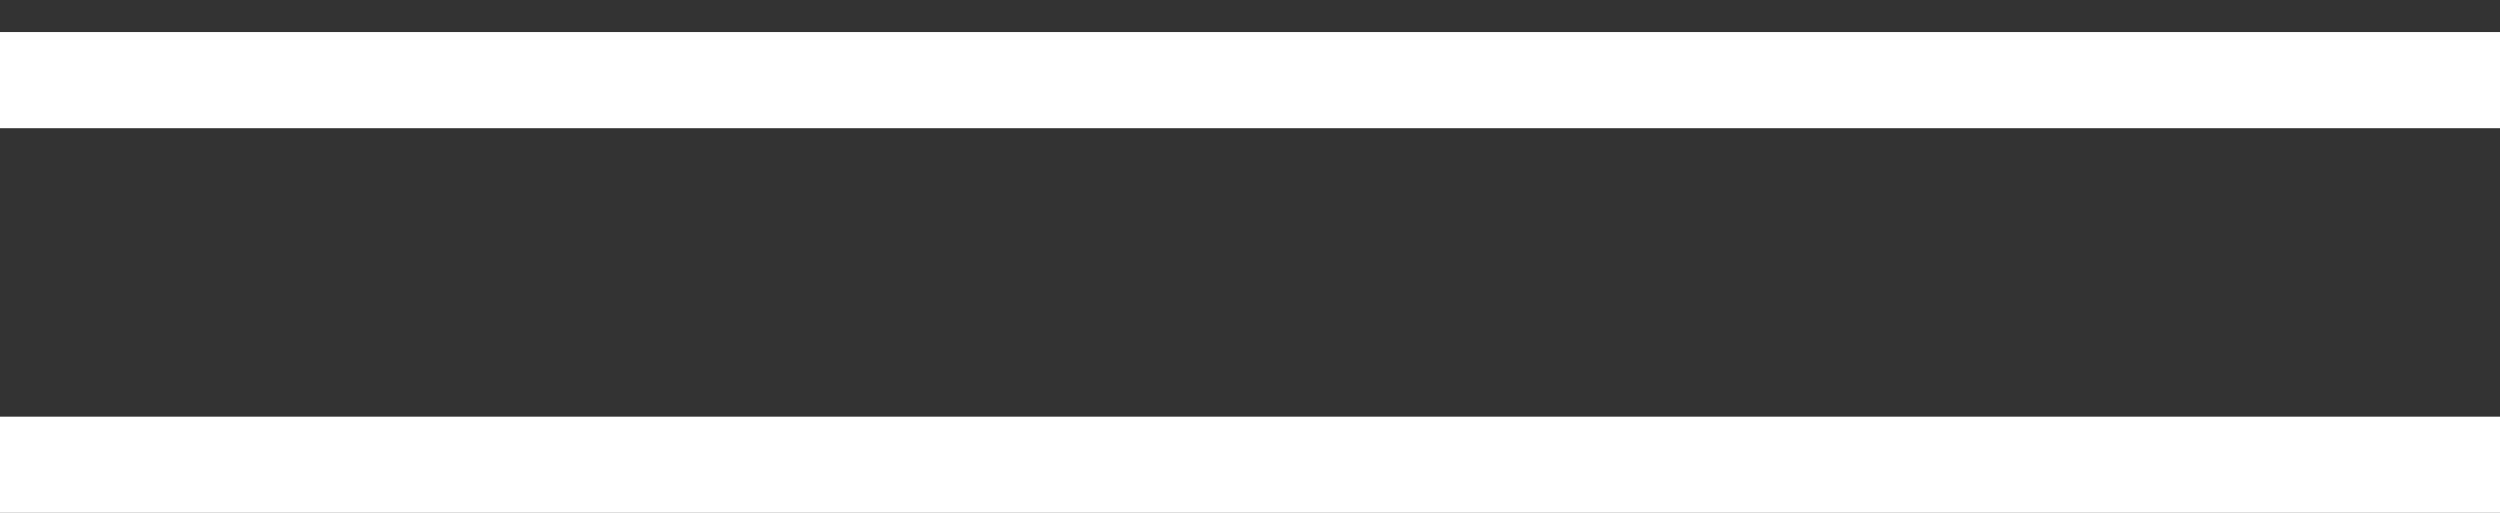
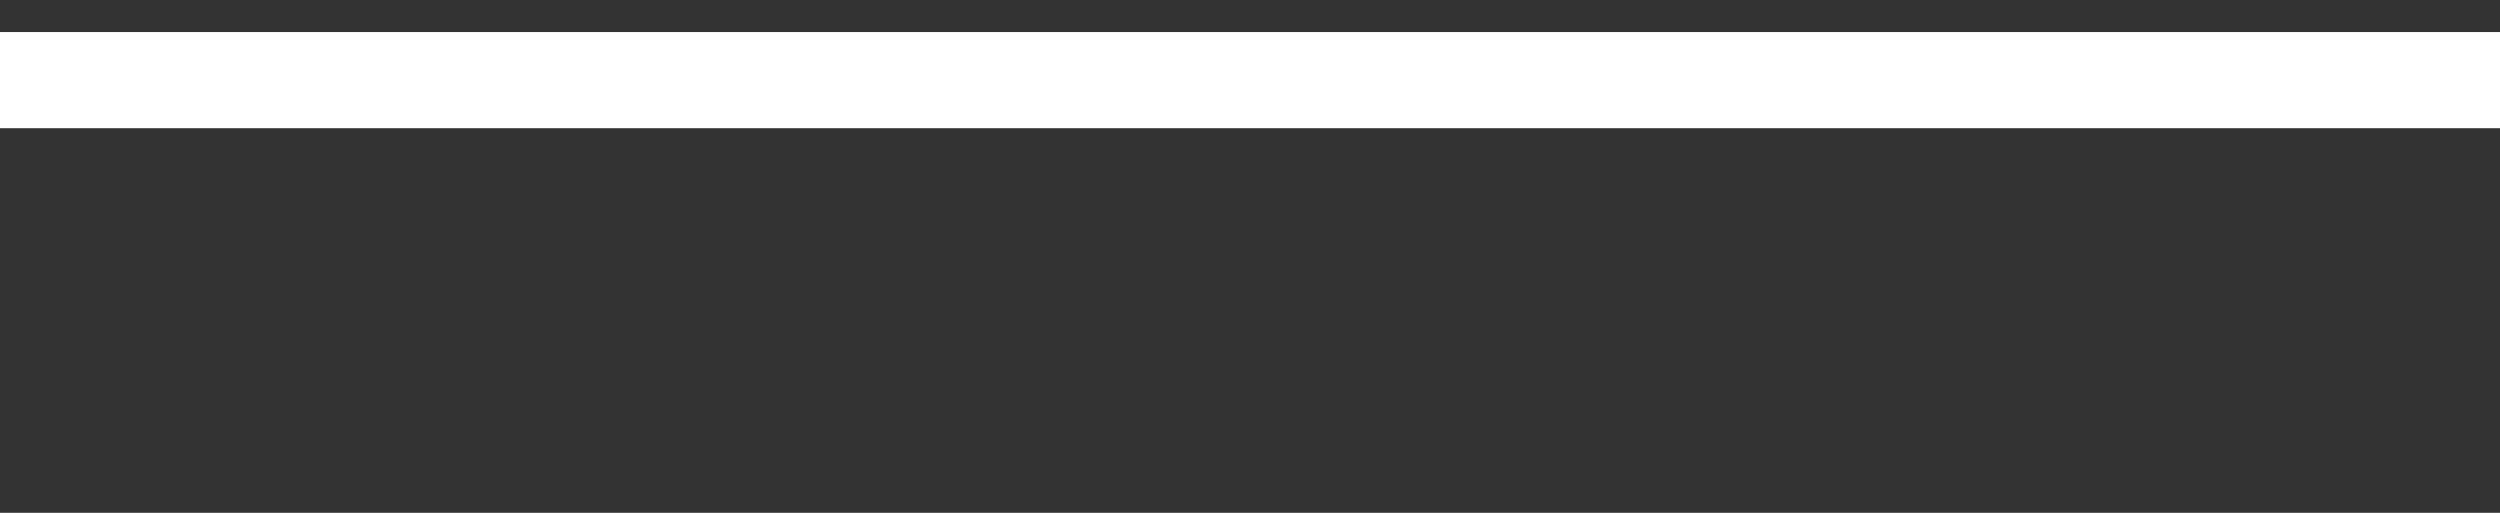
<svg xmlns="http://www.w3.org/2000/svg" width="39" height="8" viewBox="0 0 39 8" fill="none">
  <rect x="0" y="0" width="39" height="8" fill="#333333" stroke="none" />
  <line x1="6.55671e-08" y1="1.25" x2="39" y2="1.25" stroke="white" stroke-width="1.5" />
-   <line x1="6.55671e-08" y1="7.25" x2="39" y2="7.25" stroke="white" stroke-width="1.5" />
</svg>